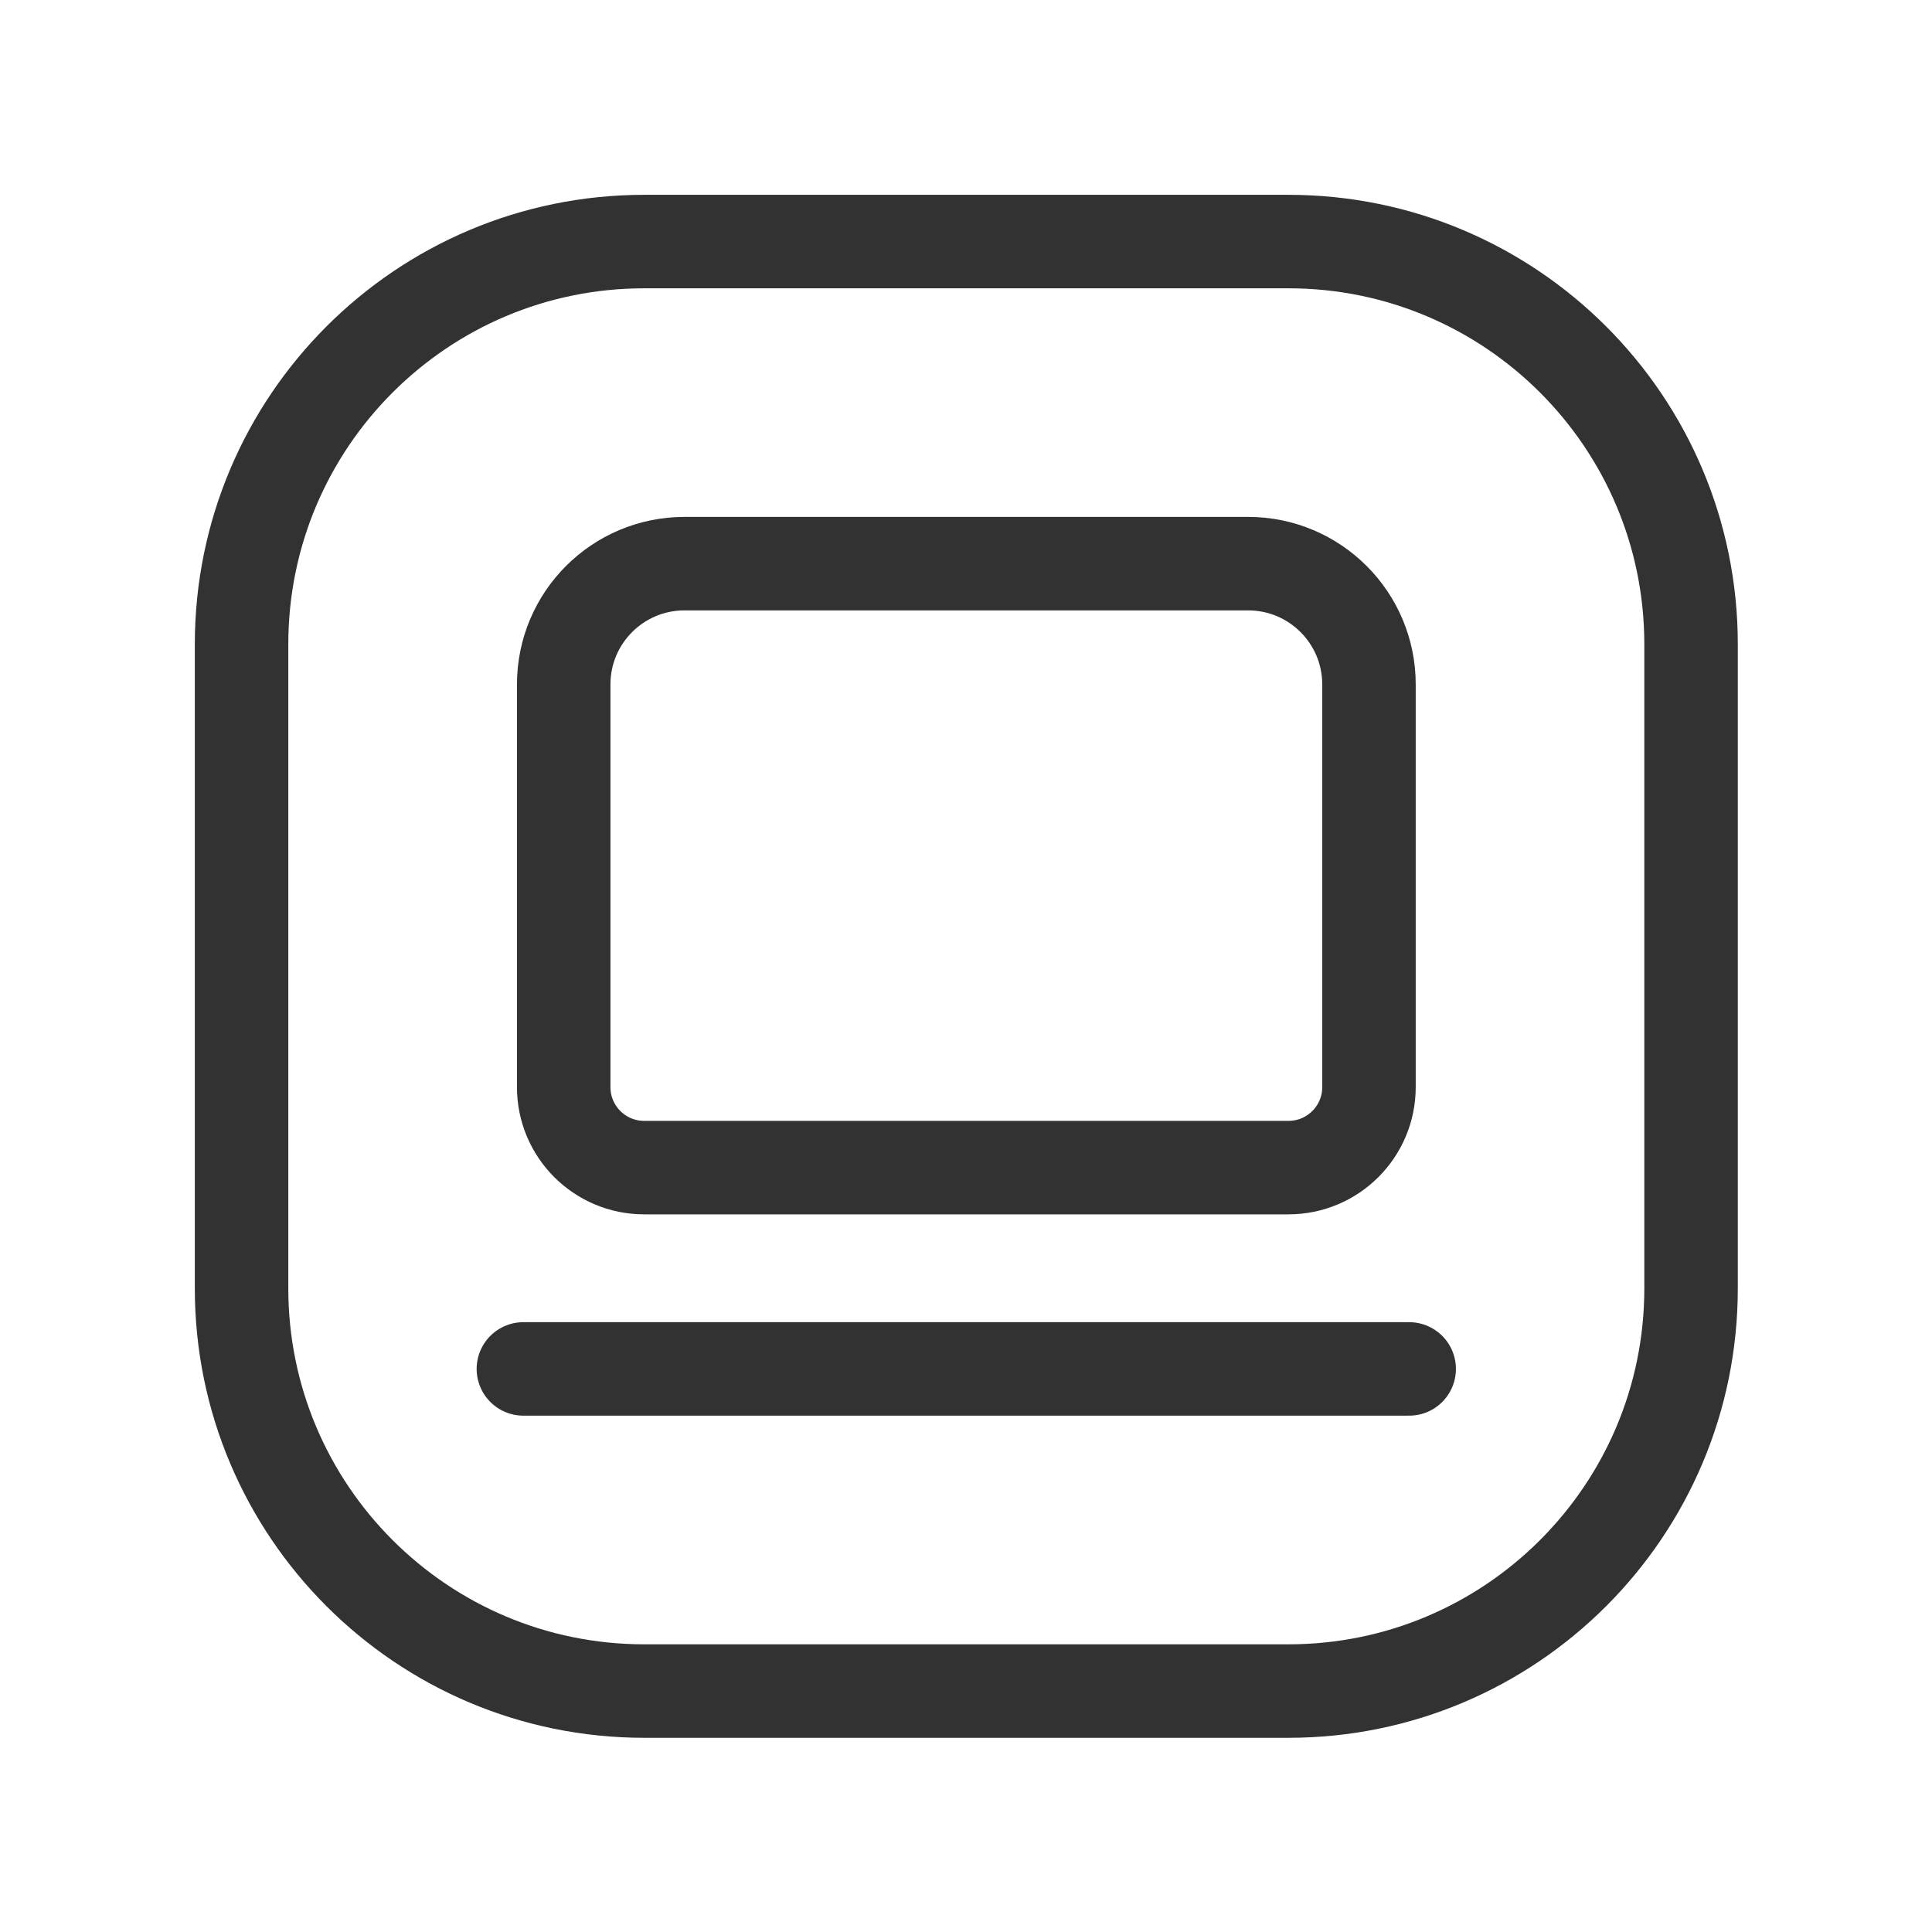
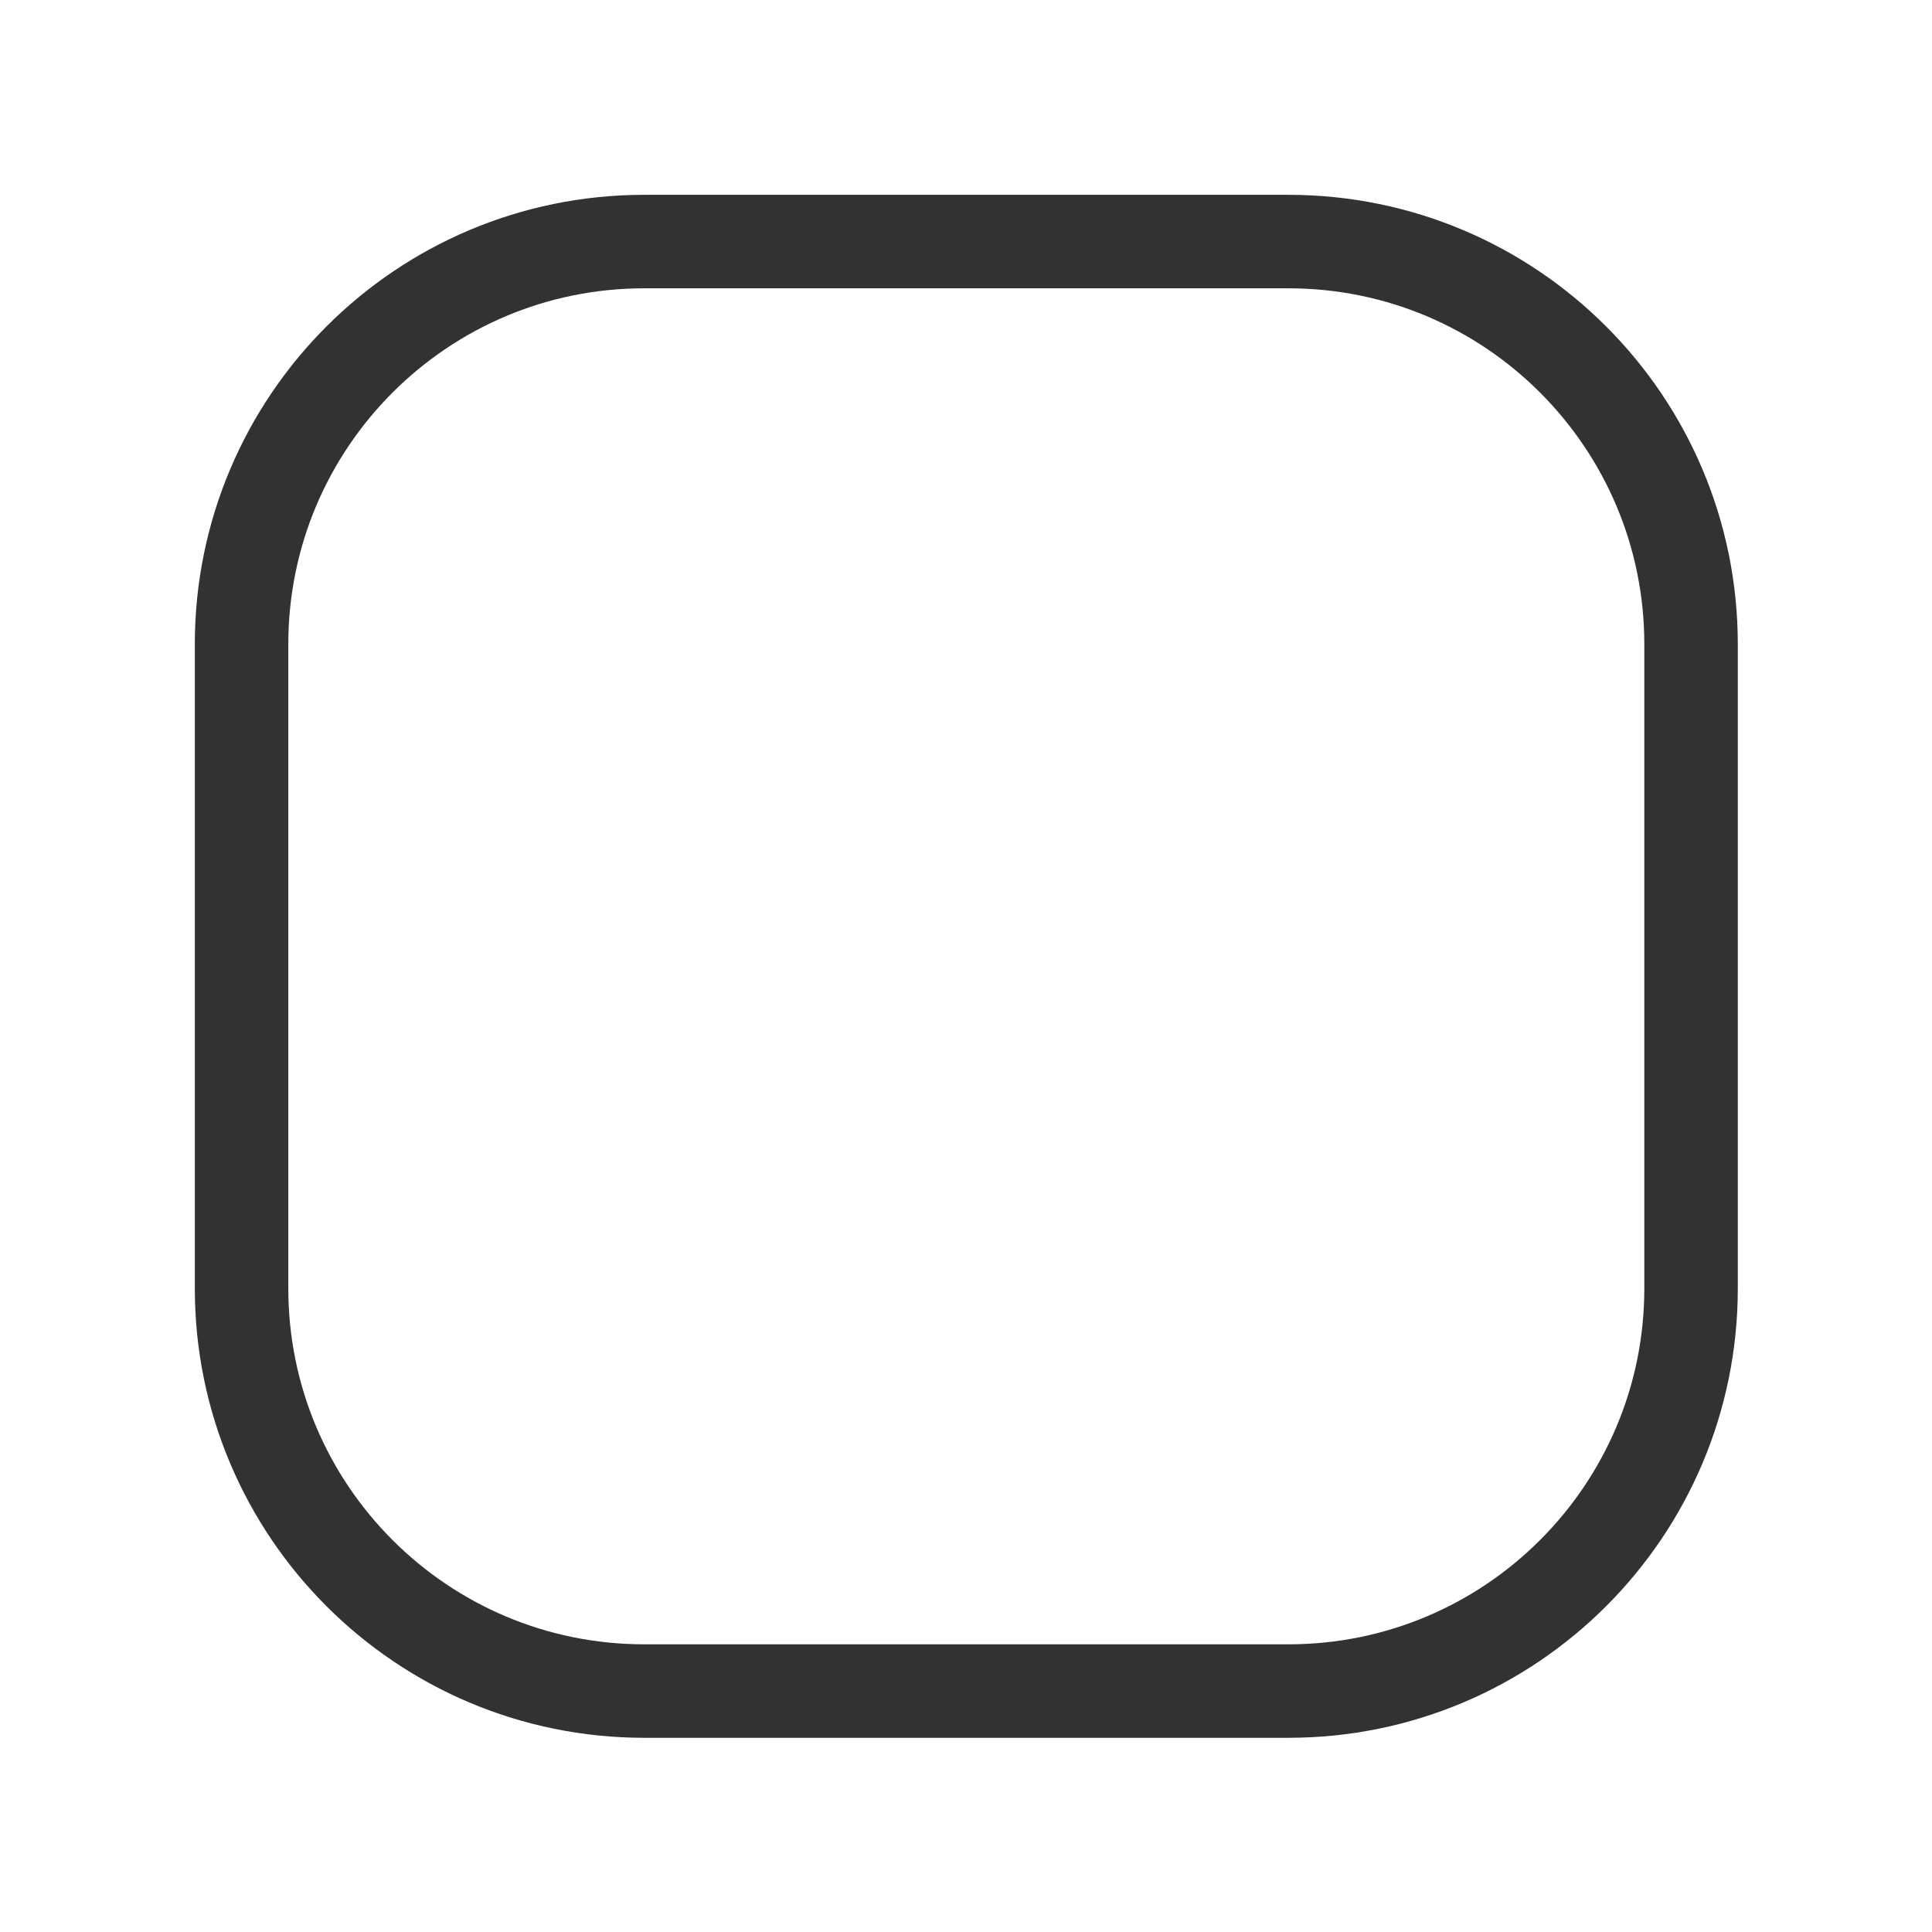
<svg xmlns="http://www.w3.org/2000/svg" width="31" height="31" viewBox="0 0 31 31" fill="none">
-   <path d="M22.611 21.965H8.398" stroke="#323232" stroke-width="1.5" stroke-linecap="round" stroke-linejoin="round" />
-   <path fill-rule="evenodd" clip-rule="evenodd" d="M10.983 9.044H20.027C21.098 9.044 21.966 9.912 21.966 10.982V17.443C21.966 18.157 21.387 18.735 20.674 18.735H10.337C9.623 18.735 9.045 18.157 9.045 17.443V10.982C9.045 9.912 9.912 9.044 10.983 9.044Z" stroke="#323232" stroke-width="1.5" stroke-linecap="round" stroke-linejoin="round" />
  <path fill-rule="evenodd" clip-rule="evenodd" d="M20.673 3.876H10.337C6.769 3.876 3.876 6.769 3.876 10.337V20.673C3.876 24.241 6.769 27.134 10.337 27.134H20.673C24.241 27.134 27.134 24.241 27.134 20.673V10.337C27.134 6.769 24.241 3.876 20.673 3.876Z" stroke="#323232" stroke-width="1.5" stroke-linecap="round" stroke-linejoin="round" />
</svg>